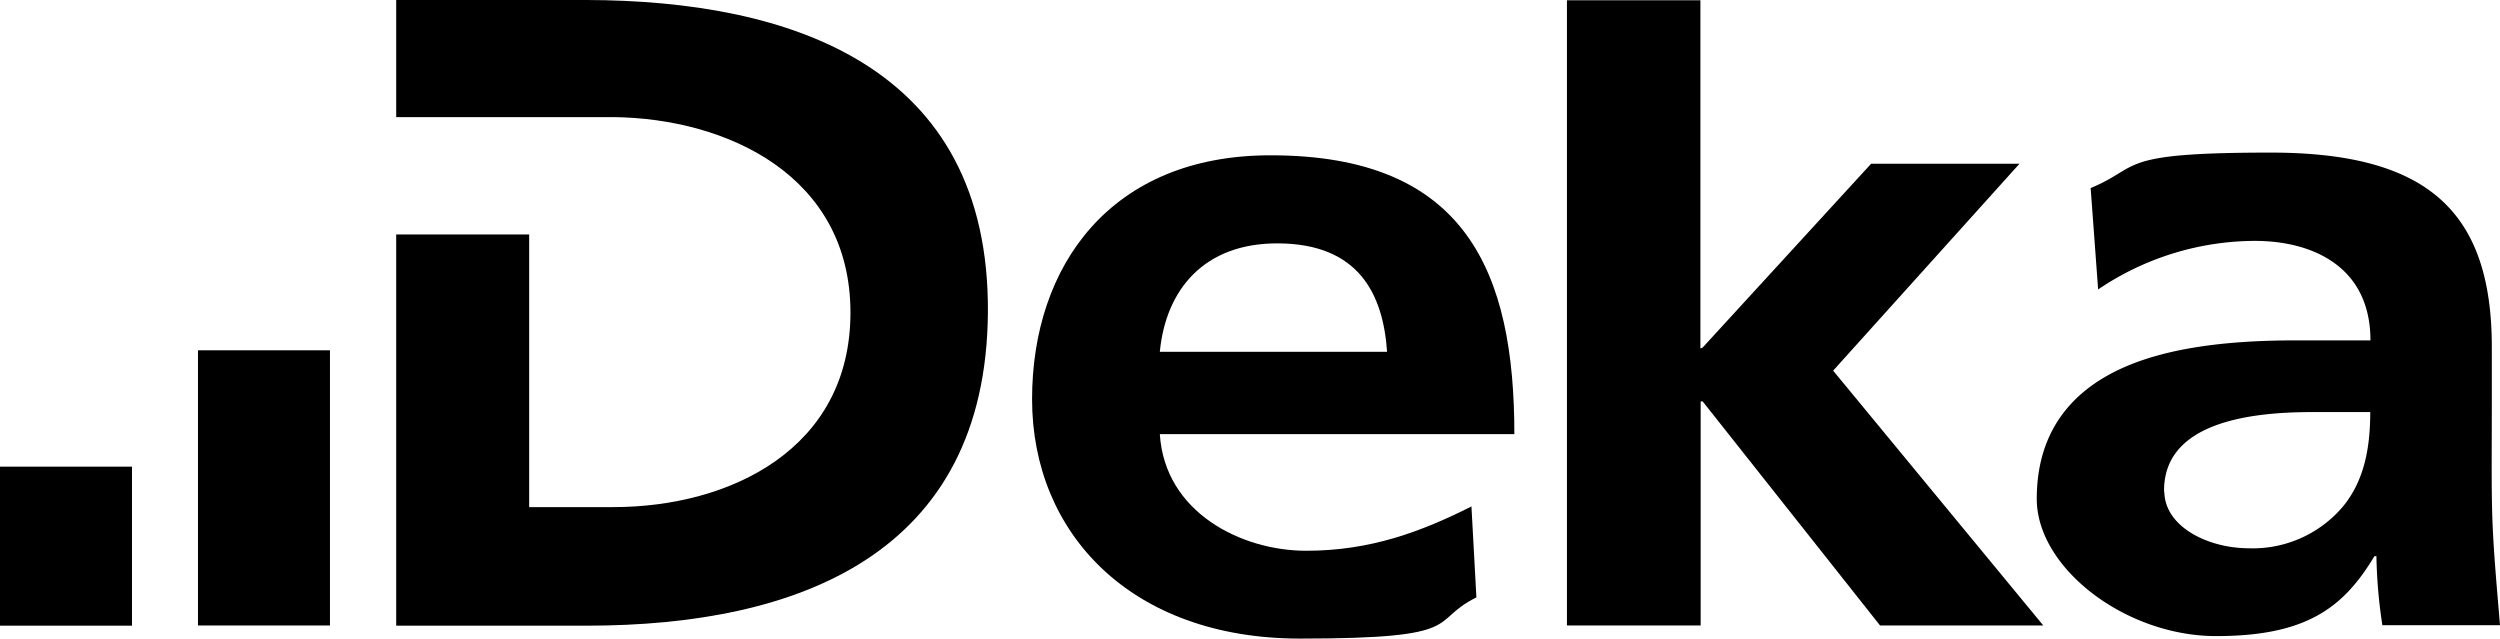
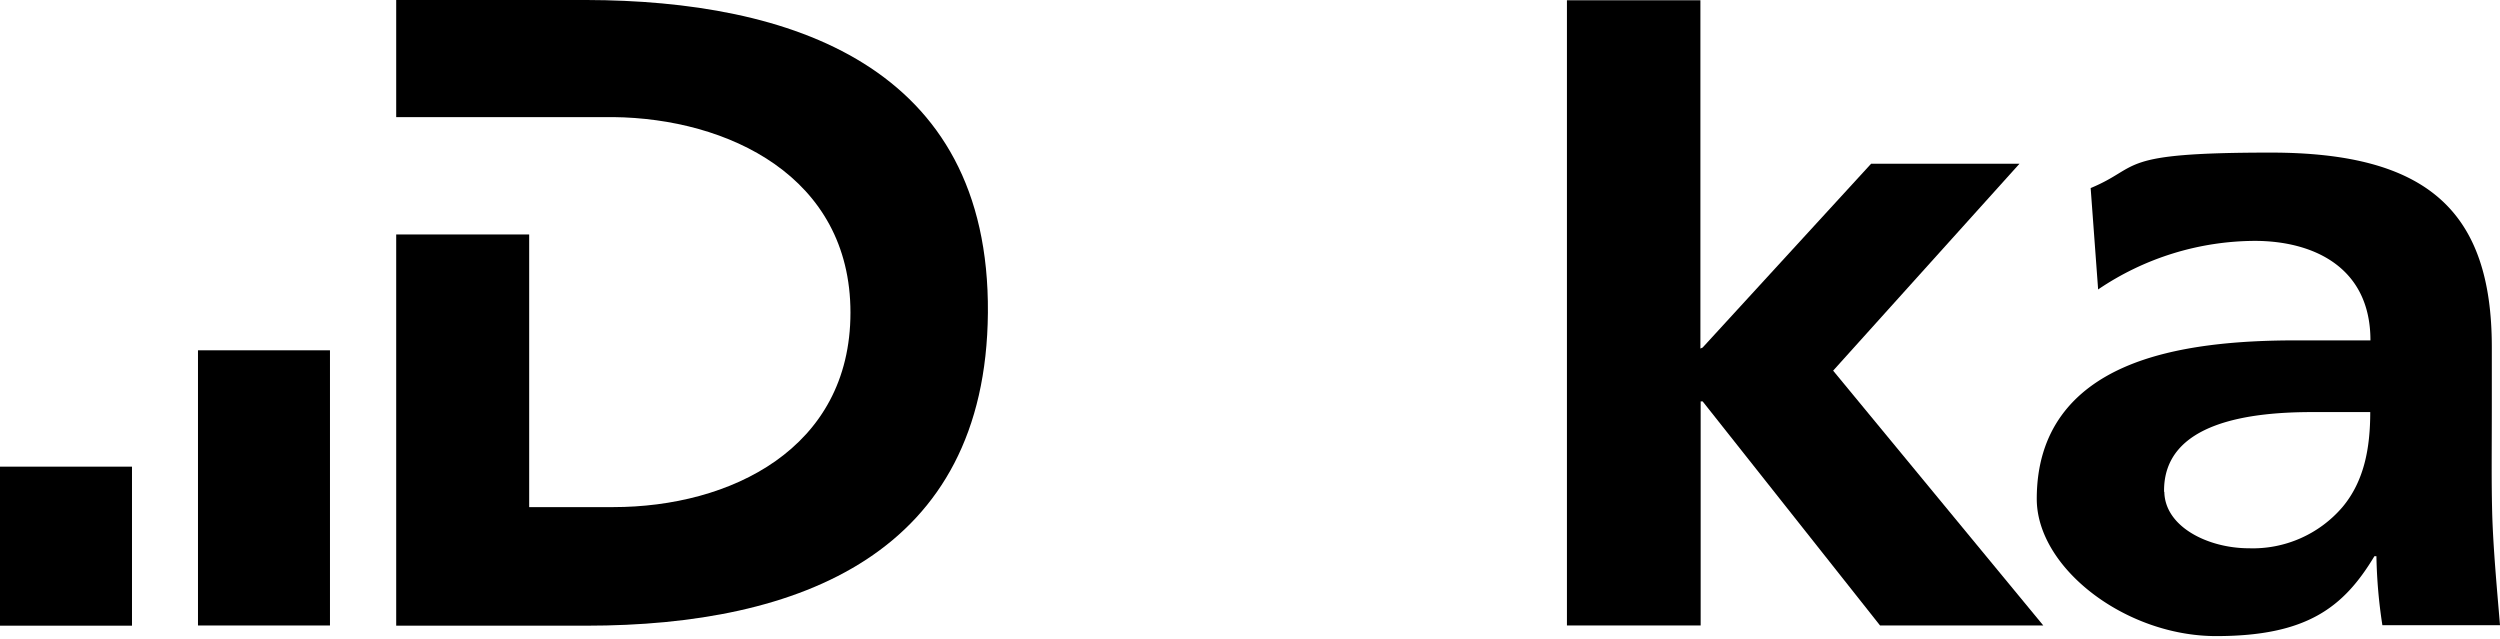
<svg xmlns="http://www.w3.org/2000/svg" id="DekaBank_Deutsche_Girozentrale_201x_logo" width="248.927" height="63.584" viewBox="0 0 248.927 63.584">
-   <path id="path4330" d="M467.973,105.354c-4.965,2.495-10.029,4.422-16.476,4.422s-14.081-3.8-14.574-11.61h35.3c0-16.057-4.743-27.79-24.307-27.766-15.859,0-23.714,10.968-23.714,24.283s9.807,23.838,26.679,23.838,12.7-1.7,17.563-4.1l-.494-9.066h.025Zm-31.051-15.39c.593-6.151,4.372-10.844,11.808-10.795,7.954.049,10.424,4.99,10.82,10.795h-22.6Z" transform="translate(-321.438 -54.936)" fill-rule="evenodd" />
  <path id="path4334" d="M639.825,70.15h13.29V47.844h.2L670.974,70.15h16.254L666.306,44.781l18.552-20.6H670.085l-16.773,18.3-.222.1V7.9H639.8V70.15h.025Z" transform="translate(-483.779 -7.875)" />
  <path id="path4338" d="M841.872,103.093c-.124-7.04,8.819-7.954,14.772-7.954H862.4c0,3.557-.593,6.867-2.767,9.461a11.749,11.749,0,0,1-9.313,4.1c-4.051,0-8.374-2.124-8.423-5.632m-6.6-20.133a27.982,27.982,0,0,1,15.612-4.842c5.657,0,11.511,2.495,11.511,9.906h-7.337c-5.558,0-12.1.445-17.168,2.668s-8.72,6.25-8.72,13.117,8.819,13.66,17.86,13.66,12.7-2.865,15.76-7.954h.2a50.356,50.356,0,0,0,.593,6.867H875.32c-.3-3.582-.642-7.262-.766-10.746-.1-3.384-.049-6.4-.049-11.042v-5.9c0-13.562-6.447-19.367-22.01-19.367s-12.771,1.383-17.934,3.532l.741,10.054Z" transform="translate(-626.393 -54.108)" fill-rule="evenodd" />
  <path id="path4342" d="M167.9,19.46h21.615c11.388.124,23.616,5.879,23.616,19.466s-12.005,19.367-23.616,19.367h-8.374V31.144H167.9V70.1h18.947c21.219,0,39.771-7.188,39.969-31.15.2-24.727-19.836-31.1-39.969-31.15H167.9Z" transform="translate(-128.45 -7.8)" />
  <path id="path4344" d="M88,149h13.142v27.4H88Z" transform="translate(-68.287 -114.12)" />
  <path id="path4346" d="M8.2,195.9H21.342v15.834H8.2Z" transform="translate(-8.2 -149.435)" />
</svg>